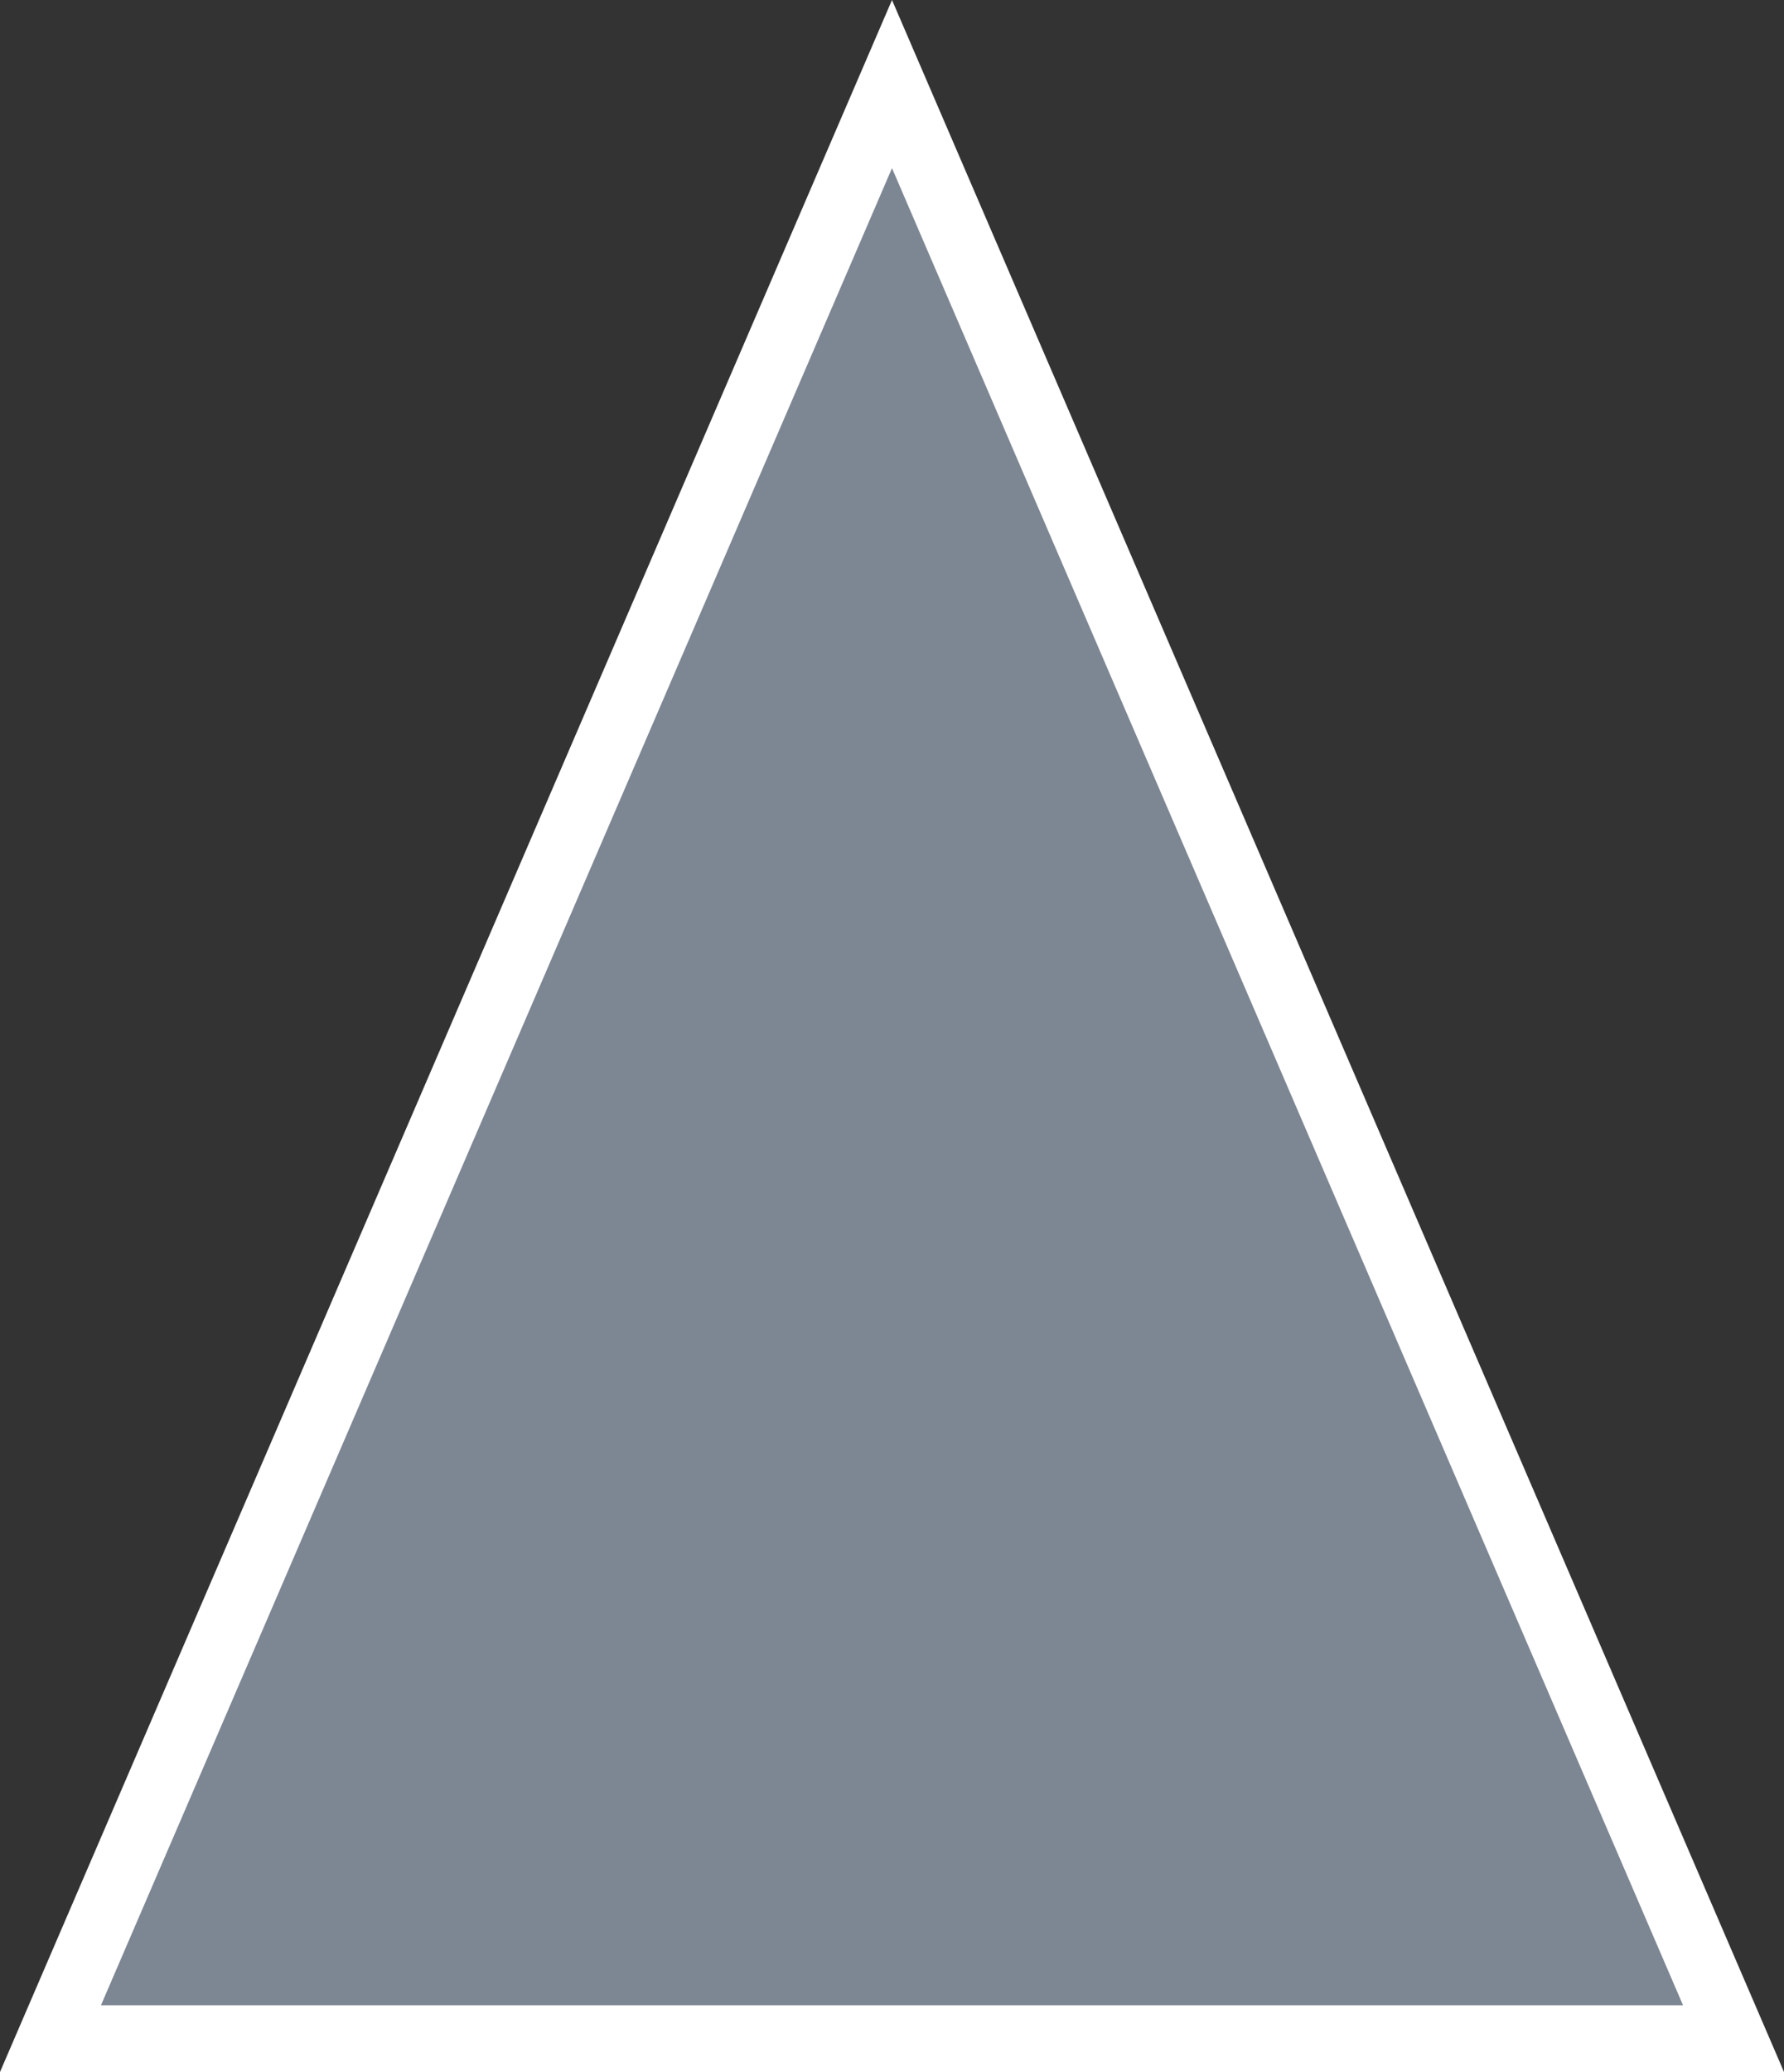
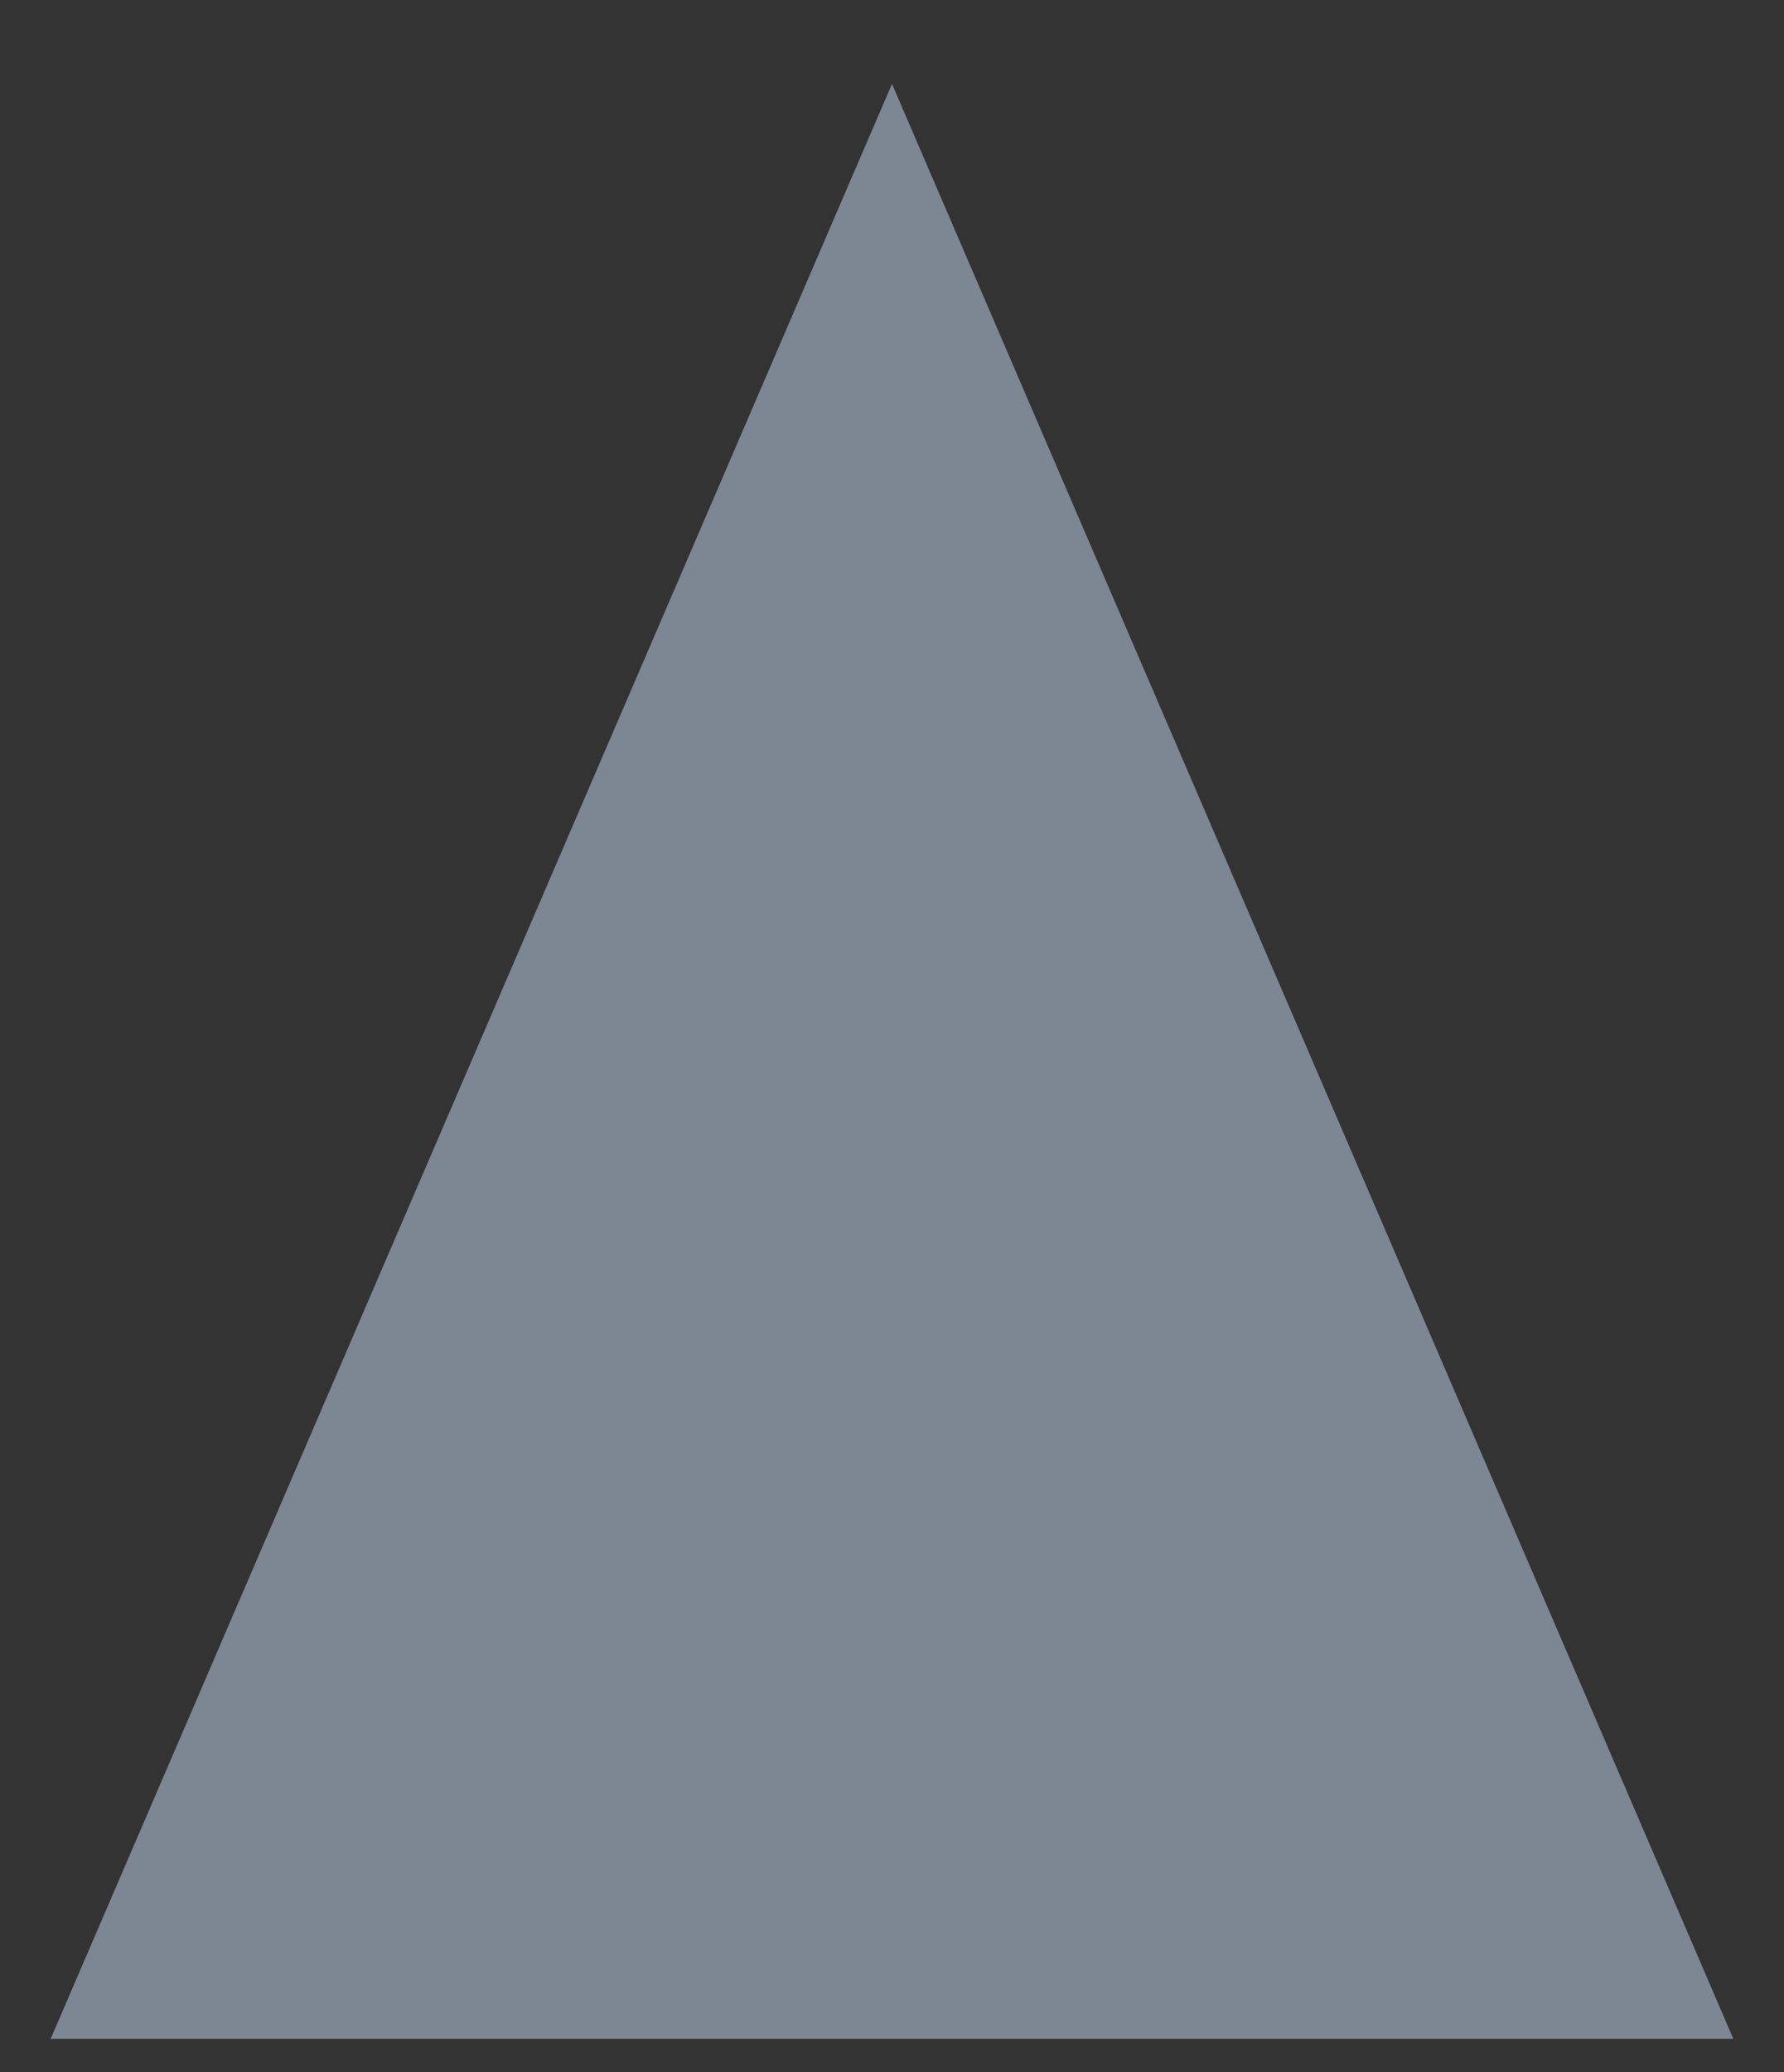
<svg xmlns="http://www.w3.org/2000/svg" version="1.1" id="Layer_1" x="0px" y="0px" viewBox="0 -39.6 500 580.4" enable-background="new 0 -39.6 500 580.4" xml:space="preserve">
  <rect x="0" y="-39.6" width="500" height="580.4" fill="#333333" stroke="none" />
  <g id="change2">
    <polygon fill="#7D8693" points="14.2,531.5 250,-16.1 485.8,531.5  " />
  </g>
  <g id="change1">
-     <path fill="#FFFFFF" d="M500,540.8H0L250-39.6L500,540.8z M28.3,522.1h443.4L250,7.5L28.3,522.1z" />
-   </g>
+     </g>
</svg>